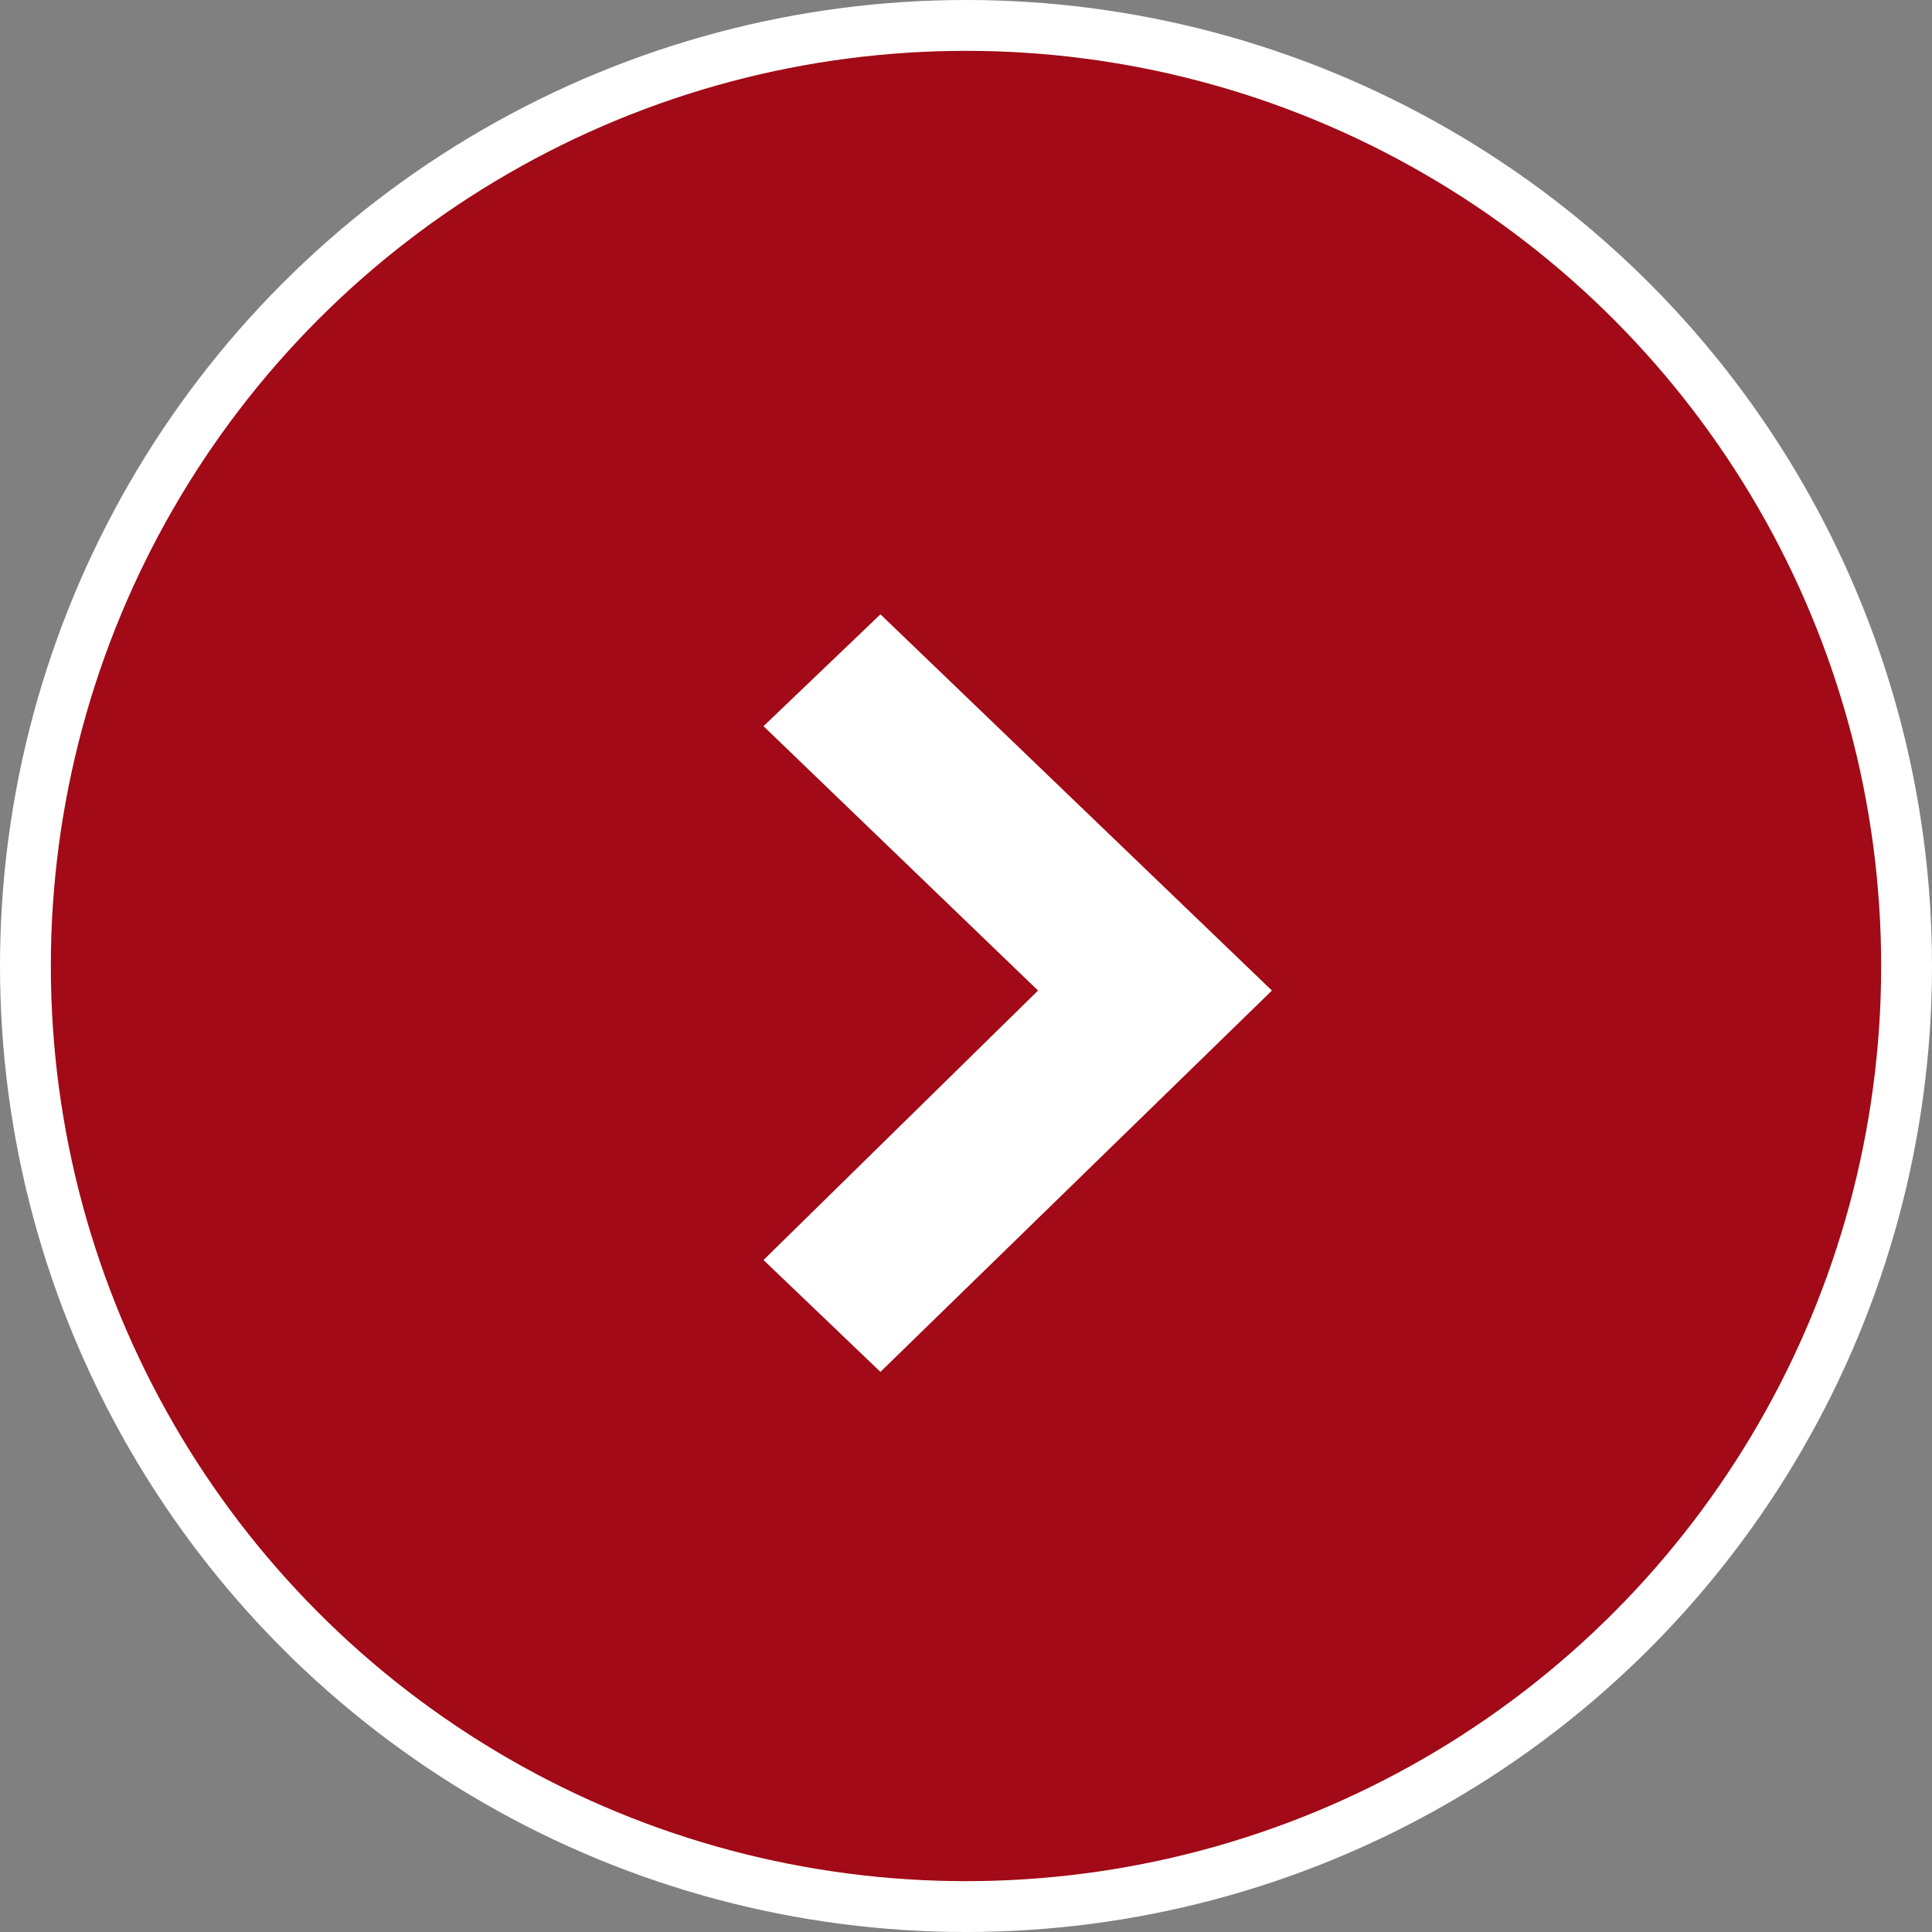
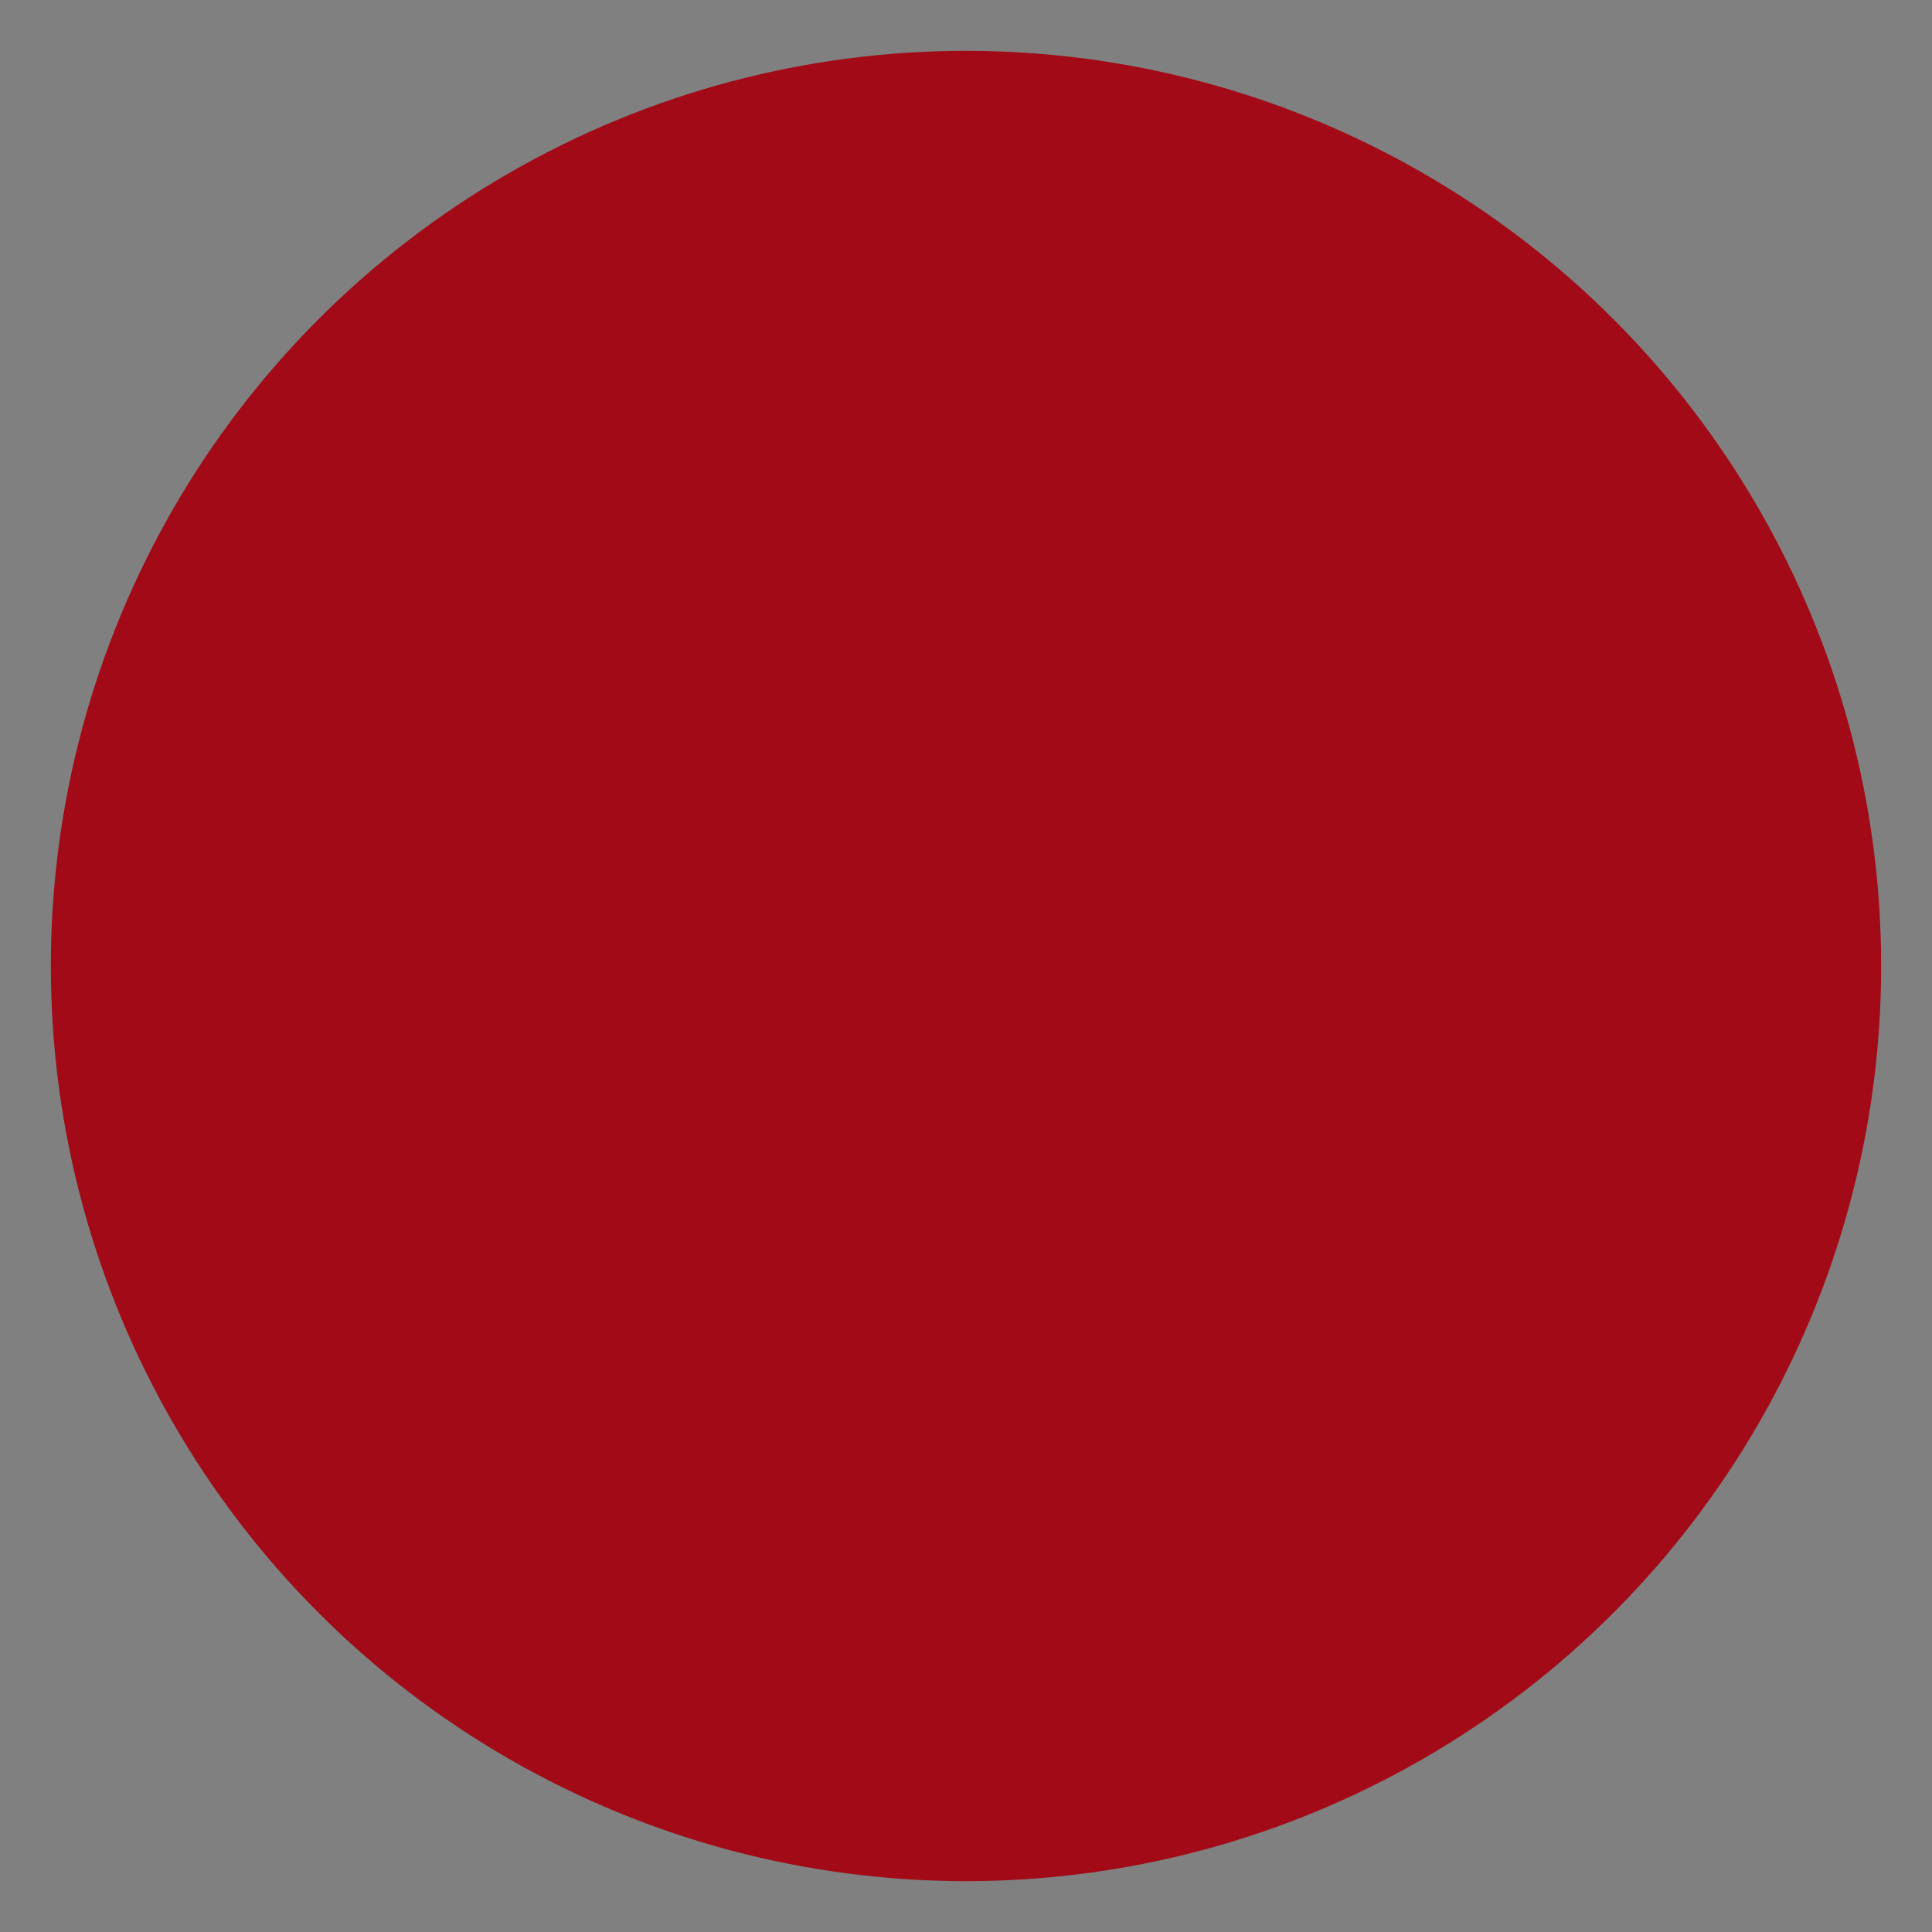
<svg xmlns="http://www.w3.org/2000/svg" version="1.1" id="Neuaufbau" x="0px" y="0px" viewBox="0 0 38 38" style="enable-background:new 0 0 38 38;" xml:space="preserve">
  <rect x="0" y="0" width="38" height="38" fill="#808080" stroke="none" />
  <style type="text/css">
	.st0{fill:#FFFFFF;}
	.st1{fill:#A10A16;}
</style>
-   <circle class="st0" cx="19" cy="19" r="19" />
  <circle class="st1" cx="19" cy="19" r="18" />
  <g id="Symbol_85" transform="translate(16.017 23.283) rotate(-90)">
-     <path id="Pfad_36" class="st0" d="M3.8,9l-7.5-7.7L-1.5-1l5.3,5.4L9-1l2.2,2.3L3.8,9z" />
-   </g>
+     </g>
</svg>